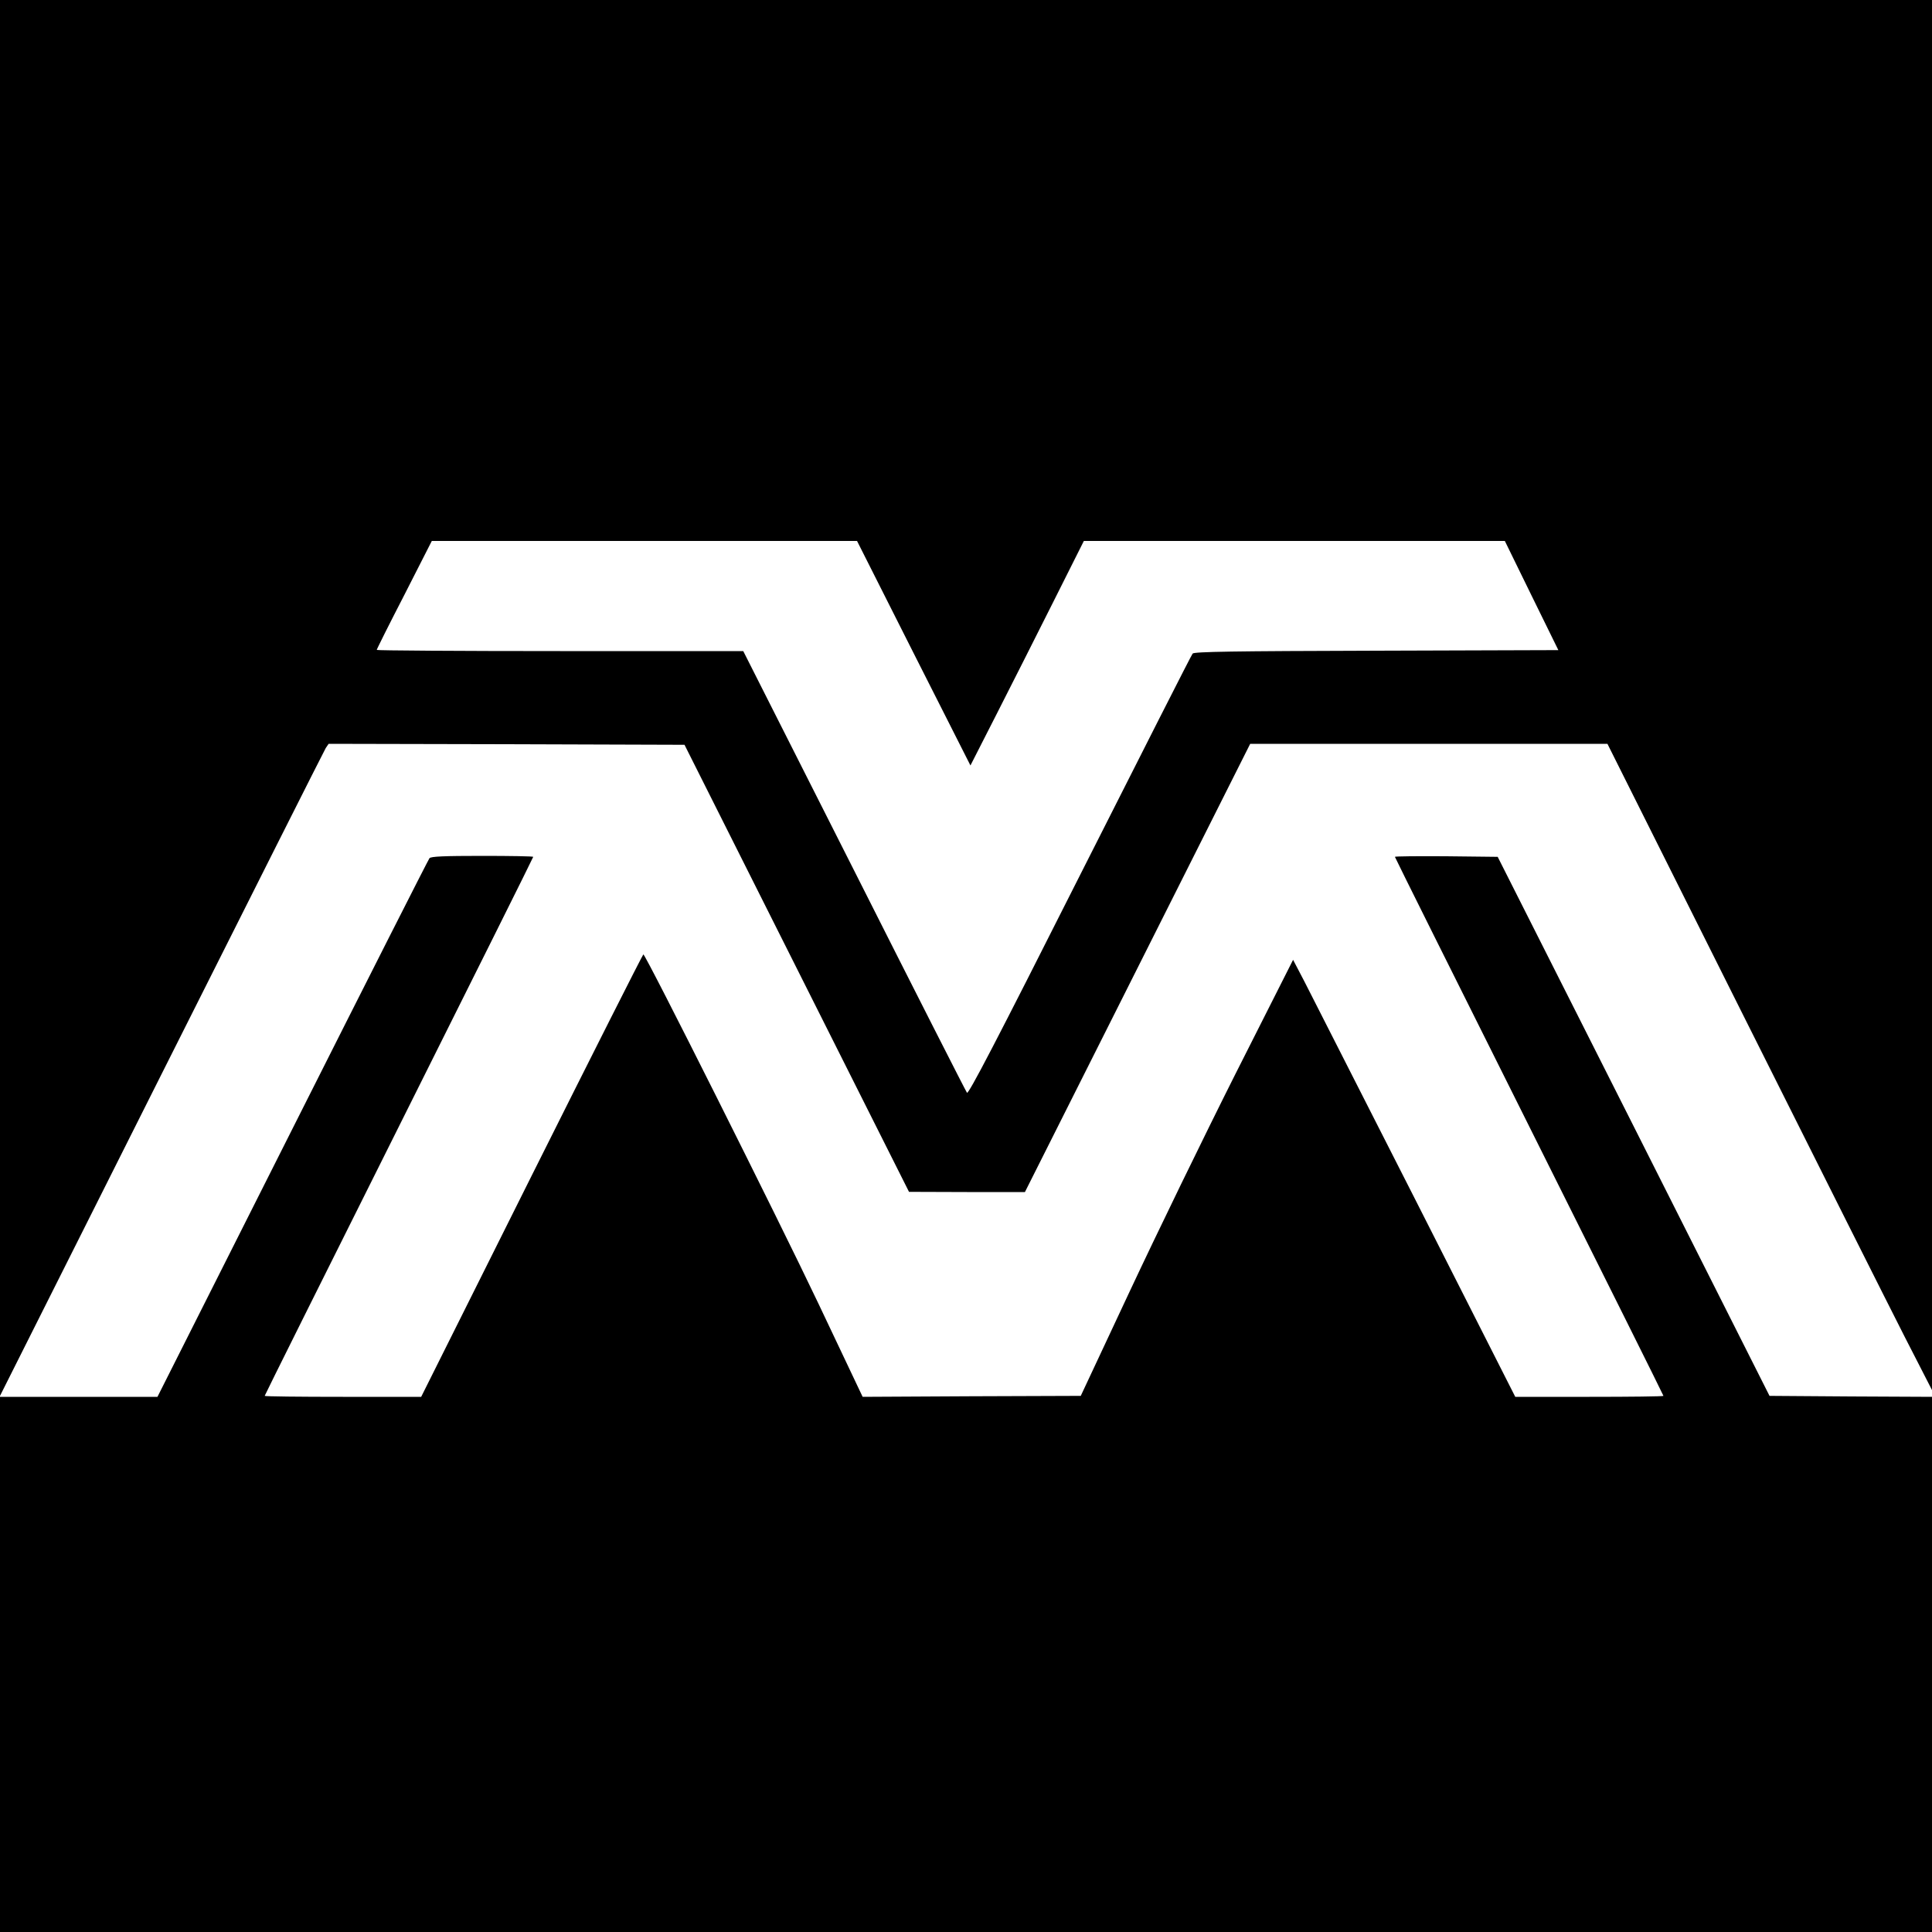
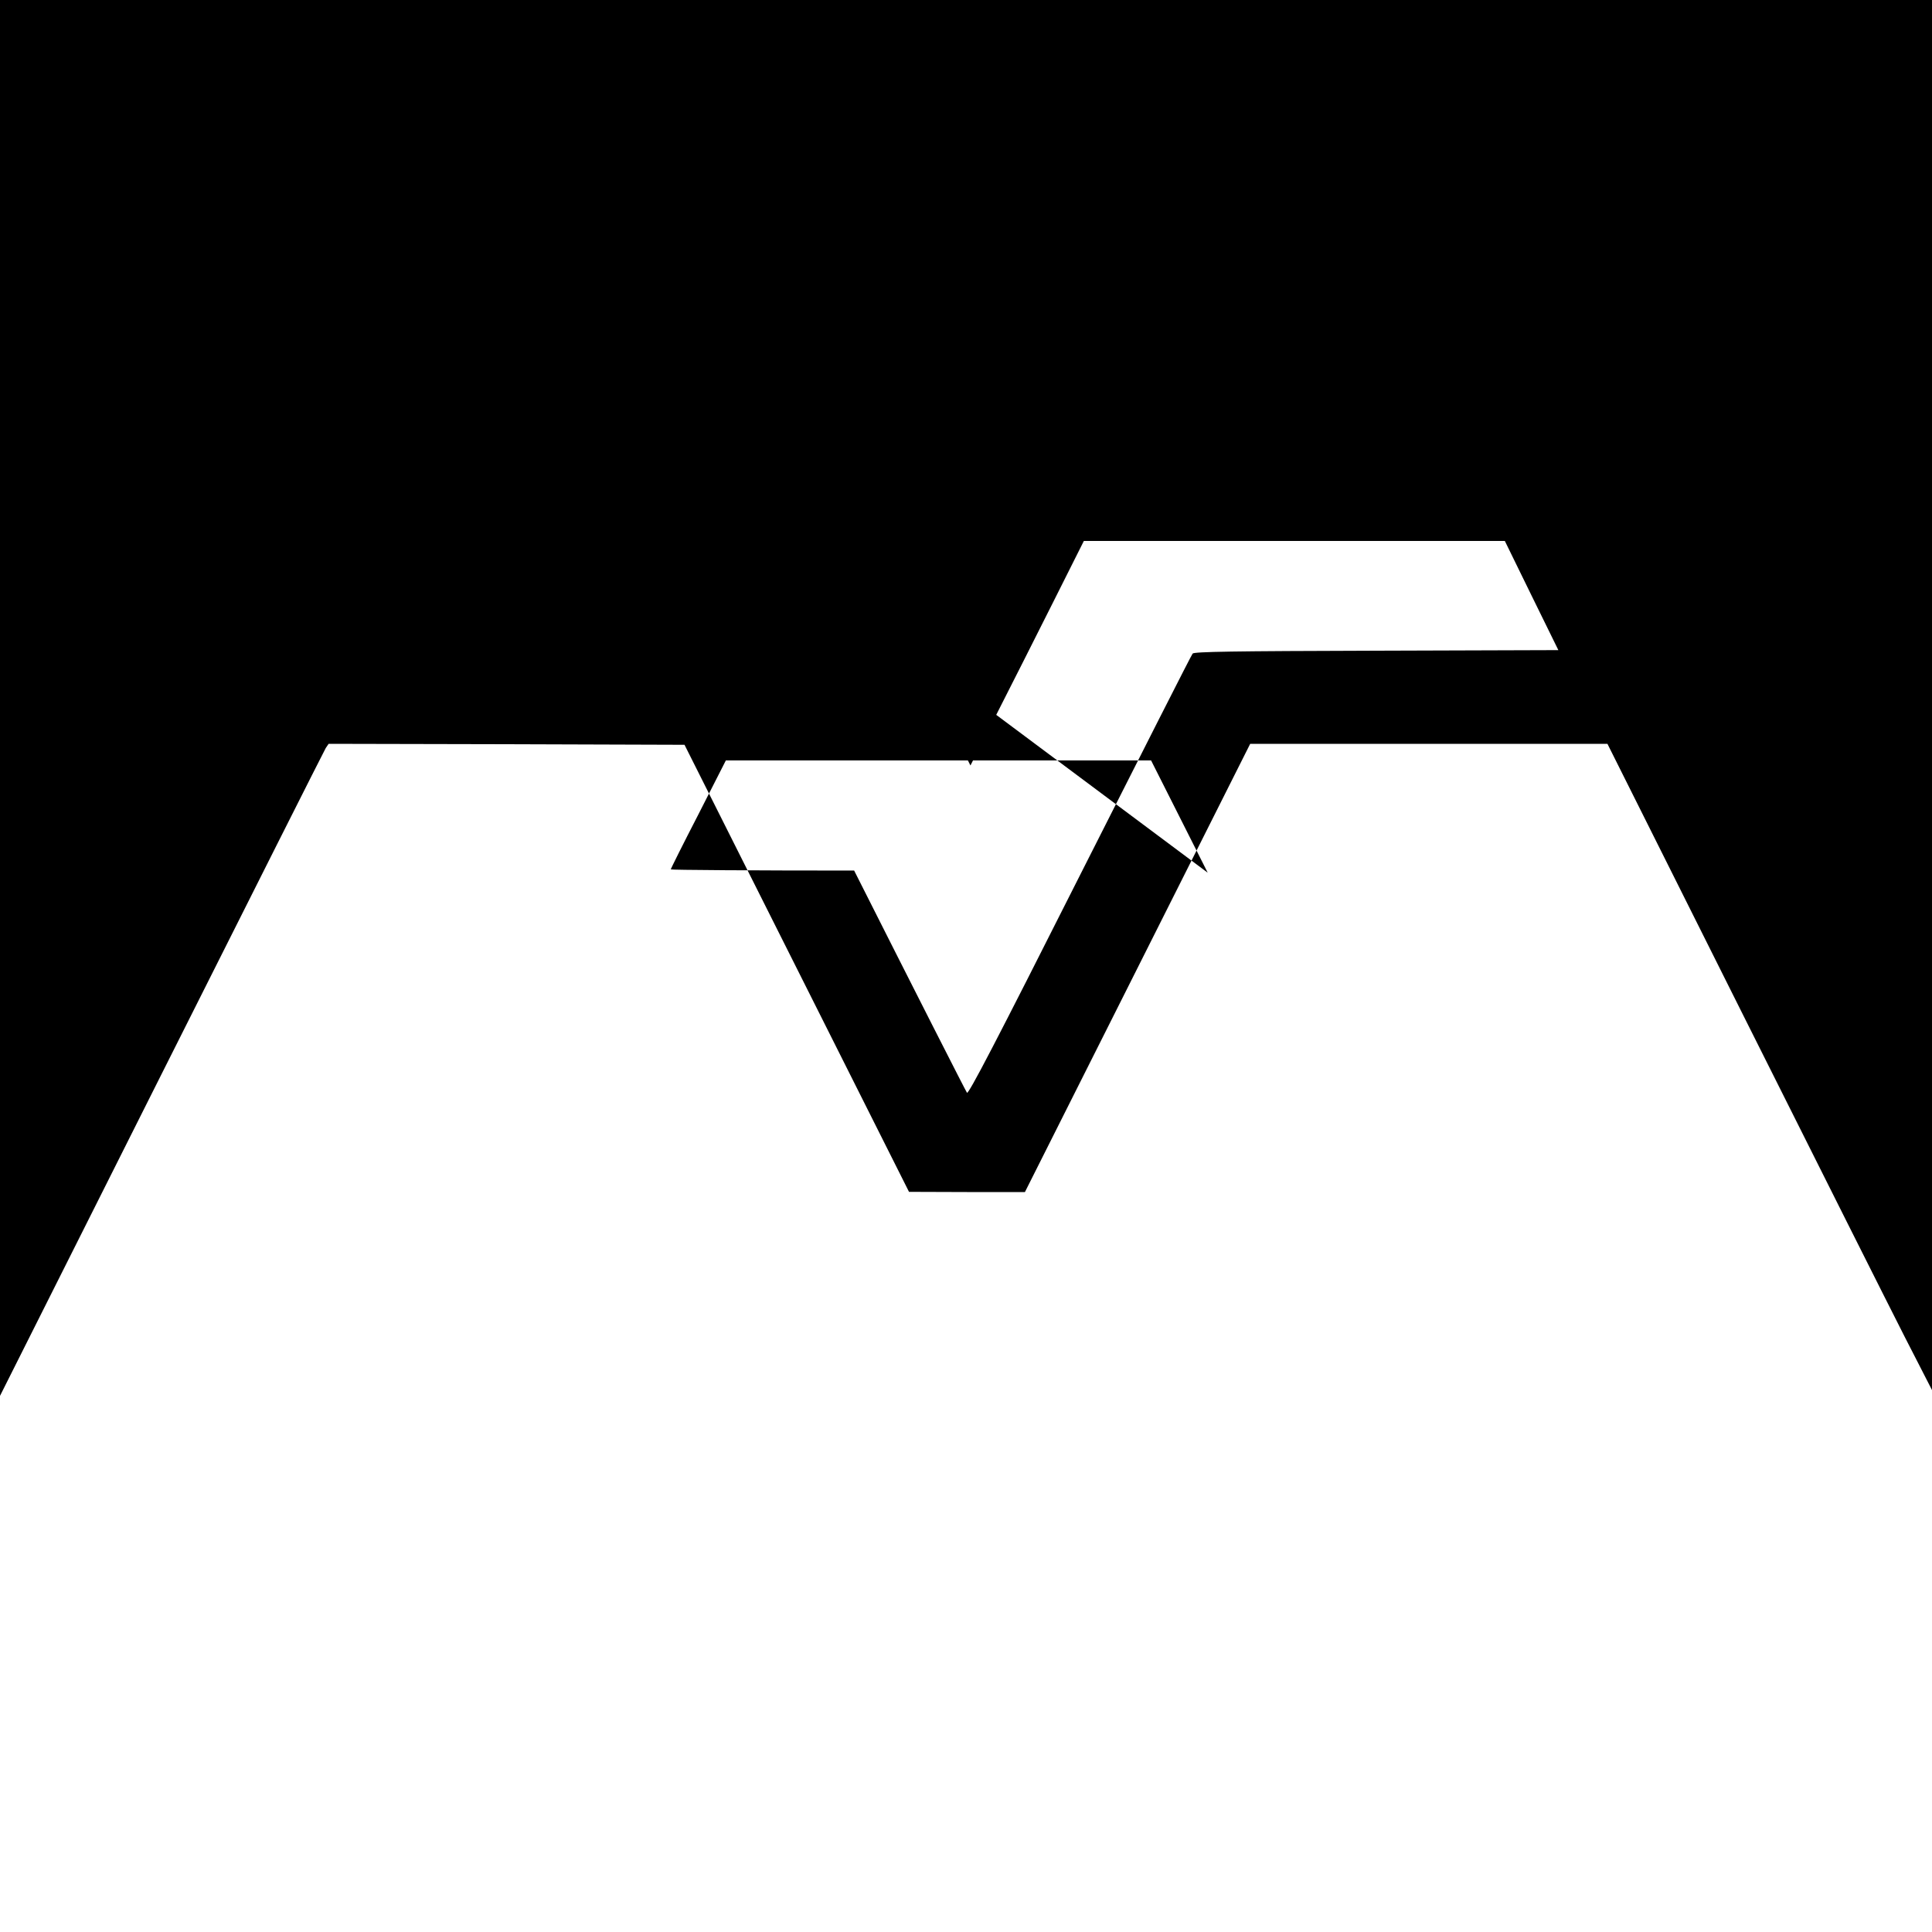
<svg xmlns="http://www.w3.org/2000/svg" version="1.0" width="1000pt" height="1000pt" viewBox="0 0 1000 1000" preserveAspectRatio="xMidYMid meet">
  <g transform="translate(0,1000) scale(0.1,-0.1)" fill="#000000" stroke="none">
-     <path d="M0 6388 l0 -3613 836 1665 c460 916 842 1675 850 1688 l15 22 921 -2 921 -3 581 -1157 581 -1157 300 -1 300 0 583 1160 583 1160 925 0 924 0 699 -1397 c385 -769 763 -1522 840 -1673 l141 -275 0 3598 0 3597 -5000 0 -5000 0 0 -3612z m4729 231 l294 -581 134 263 c74 145 206 407 294 582 l159 317 1089 0 1090 0 138 -282 139 -283 -942 -3 c-737 -2 -944 -5 -951 -15 -6 -6 -268 -524 -584 -1149 -435 -863 -577 -1135 -584 -1124 -6 8 -269 525 -584 1150 l-574 1136 -948 0 c-522 0 -949 3 -949 6 0 4 64 132 143 285 l142 279 1100 0 1101 0 293 -581z" />
-     <path d="M2223 5558 c-6 -7 -325 -637 -709 -1400 l-699 -1388 -407 0 -408 0 0 -1385 0 -1385 5000 0 5000 0 0 1385 0 1385 -420 2 -421 3 -703 1395 -704 1395 -266 3 c-146 1 -266 0 -266 -3 0 -3 313 -631 695 -1395 382 -764 695 -1392 695 -1395 0 -3 -172 -5 -383 -5 l-384 0 -516 1018 c-284 559 -543 1068 -575 1131 l-59 113 -297 -588 c-163 -324 -410 -832 -549 -1129 l-253 -540 -565 -2 -564 -3 -229 483 c-209 440 -894 1807 -906 1807 -3 0 -263 -515 -578 -1145 l-572 -1145 -405 0 c-223 0 -405 2 -405 5 0 3 313 631 695 1395 382 764 695 1392 695 1395 0 3 -119 5 -264 5 -199 0 -266 -3 -273 -12z" />
+     <path d="M0 6388 l0 -3613 836 1665 c460 916 842 1675 850 1688 l15 22 921 -2 921 -3 581 -1157 581 -1157 300 -1 300 0 583 1160 583 1160 925 0 924 0 699 -1397 c385 -769 763 -1522 840 -1673 l141 -275 0 3598 0 3597 -5000 0 -5000 0 0 -3612z m4729 231 l294 -581 134 263 c74 145 206 407 294 582 l159 317 1089 0 1090 0 138 -282 139 -283 -942 -3 c-737 -2 -944 -5 -951 -15 -6 -6 -268 -524 -584 -1149 -435 -863 -577 -1135 -584 -1124 -6 8 -269 525 -584 1150 c-522 0 -949 3 -949 6 0 4 64 132 143 285 l142 279 1100 0 1101 0 293 -581z" />
  </g>
</svg>